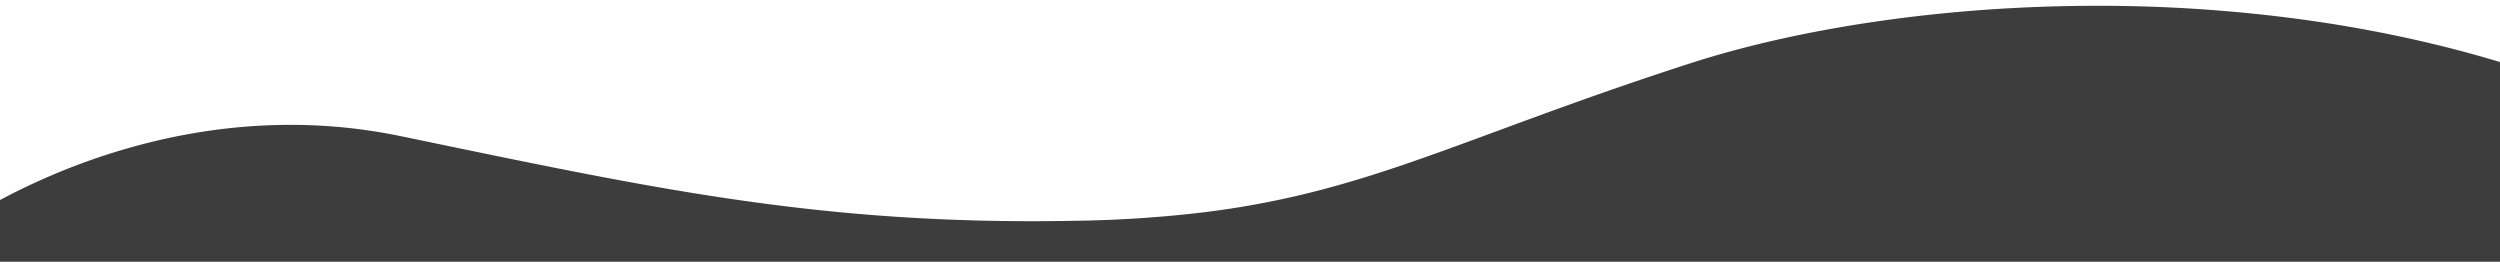
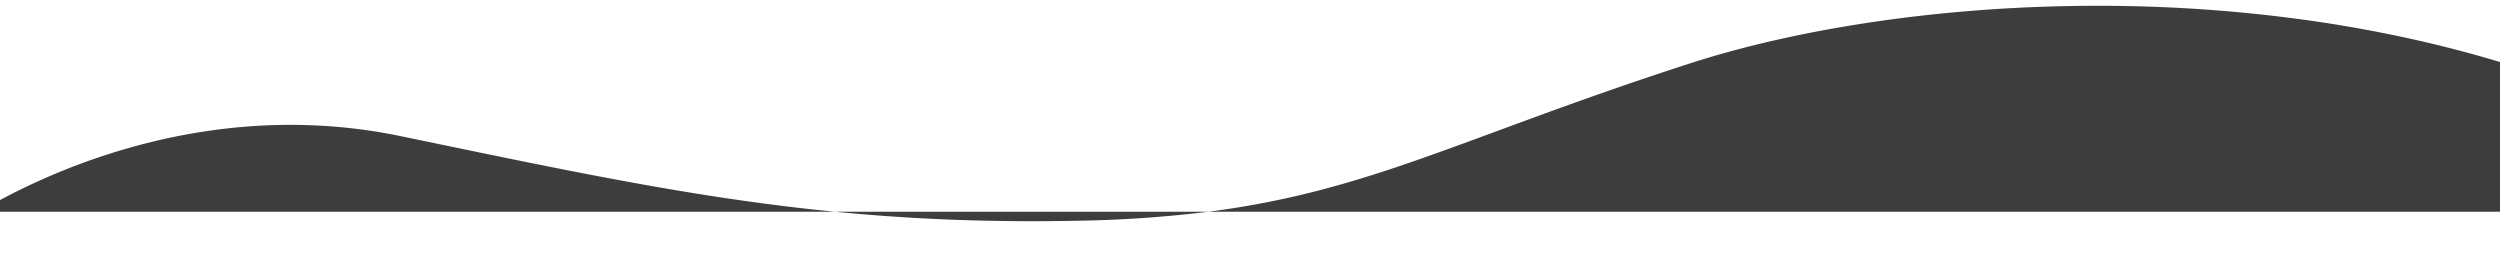
<svg xmlns="http://www.w3.org/2000/svg" xml:space="preserve" viewBox="0 0 1920 201">
-   <path fill="#3D3D3D" d="M1937 201V52.94c-26.09-8.44-53.41-15.89-81.2-22.17-26.65-6.02-54.34-11.08-82.3-15.05a1161.072 1161.072 0 0 0-162.73-11.27c-29.41 0-59.11 1.08-88.3 3.22-27.99 2.05-55.83 5.09-82.75 9.04-25.99 3.81-51.32 8.5-75.29 13.92-23.34 5.28-45.51 11.3-65.9 17.87-59.08 19.05-106.3 36.48-147.96 51.86l-.04.01-.08.03-.03.01c-26.77 9.88-52.05 19.22-76.18 27.35-26.73 9.01-49.66 15.75-72.15 21.2a681.286 681.286 0 0 1-78.43 14.19 936.537 936.537 0 0 1-95.13 6.36c-12.04.24-24.1.37-35.84.37-170.3 0-293.12-25.5-463.1-60.79l-4.88-1.01c-4.97-1.03-11.16-2.32-17.17-3.56a415.755 415.755 0 0 0-43.11-6.59 419.547 419.547 0 0 0-41.42-2.04 436.77 436.77 0 0 0-54.58 3.47 463.919 463.919 0 0 0-49.89 9.13 498.02 498.02 0 0 0-82.52 27.72c-10.55 4.59-21 9.58-31.04 14.8-7.22 3.76-14.28 7.67-20.97 11.62V201H1937z" />
+   <path fill="#3D3D3D" d="M1937 201V52.94c-26.09-8.44-53.41-15.89-81.2-22.17-26.65-6.02-54.34-11.08-82.3-15.05a1161.072 1161.072 0 0 0-162.73-11.27c-29.41 0-59.11 1.08-88.3 3.22-27.99 2.05-55.83 5.09-82.75 9.04-25.99 3.81-51.32 8.5-75.29 13.92-23.34 5.28-45.51 11.3-65.9 17.87-59.08 19.05-106.3 36.48-147.96 51.86l-.04.01-.08.03-.03.01c-26.77 9.88-52.05 19.22-76.18 27.35-26.73 9.01-49.66 15.75-72.15 21.2a681.286 681.286 0 0 1-78.43 14.19 936.537 936.537 0 0 1-95.13 6.36c-12.04.24-24.1.37-35.84.37-170.3 0-293.12-25.5-463.1-60.79l-4.88-1.01c-4.97-1.03-11.16-2.32-17.17-3.56a415.755 415.755 0 0 0-43.11-6.59 419.547 419.547 0 0 0-41.42-2.04 436.77 436.77 0 0 0-54.58 3.47 463.919 463.919 0 0 0-49.89 9.13 498.02 498.02 0 0 0-82.52 27.72c-10.55 4.59-21 9.58-31.04 14.8-7.22 3.76-14.28 7.67-20.97 11.62H1937z" />
</svg>